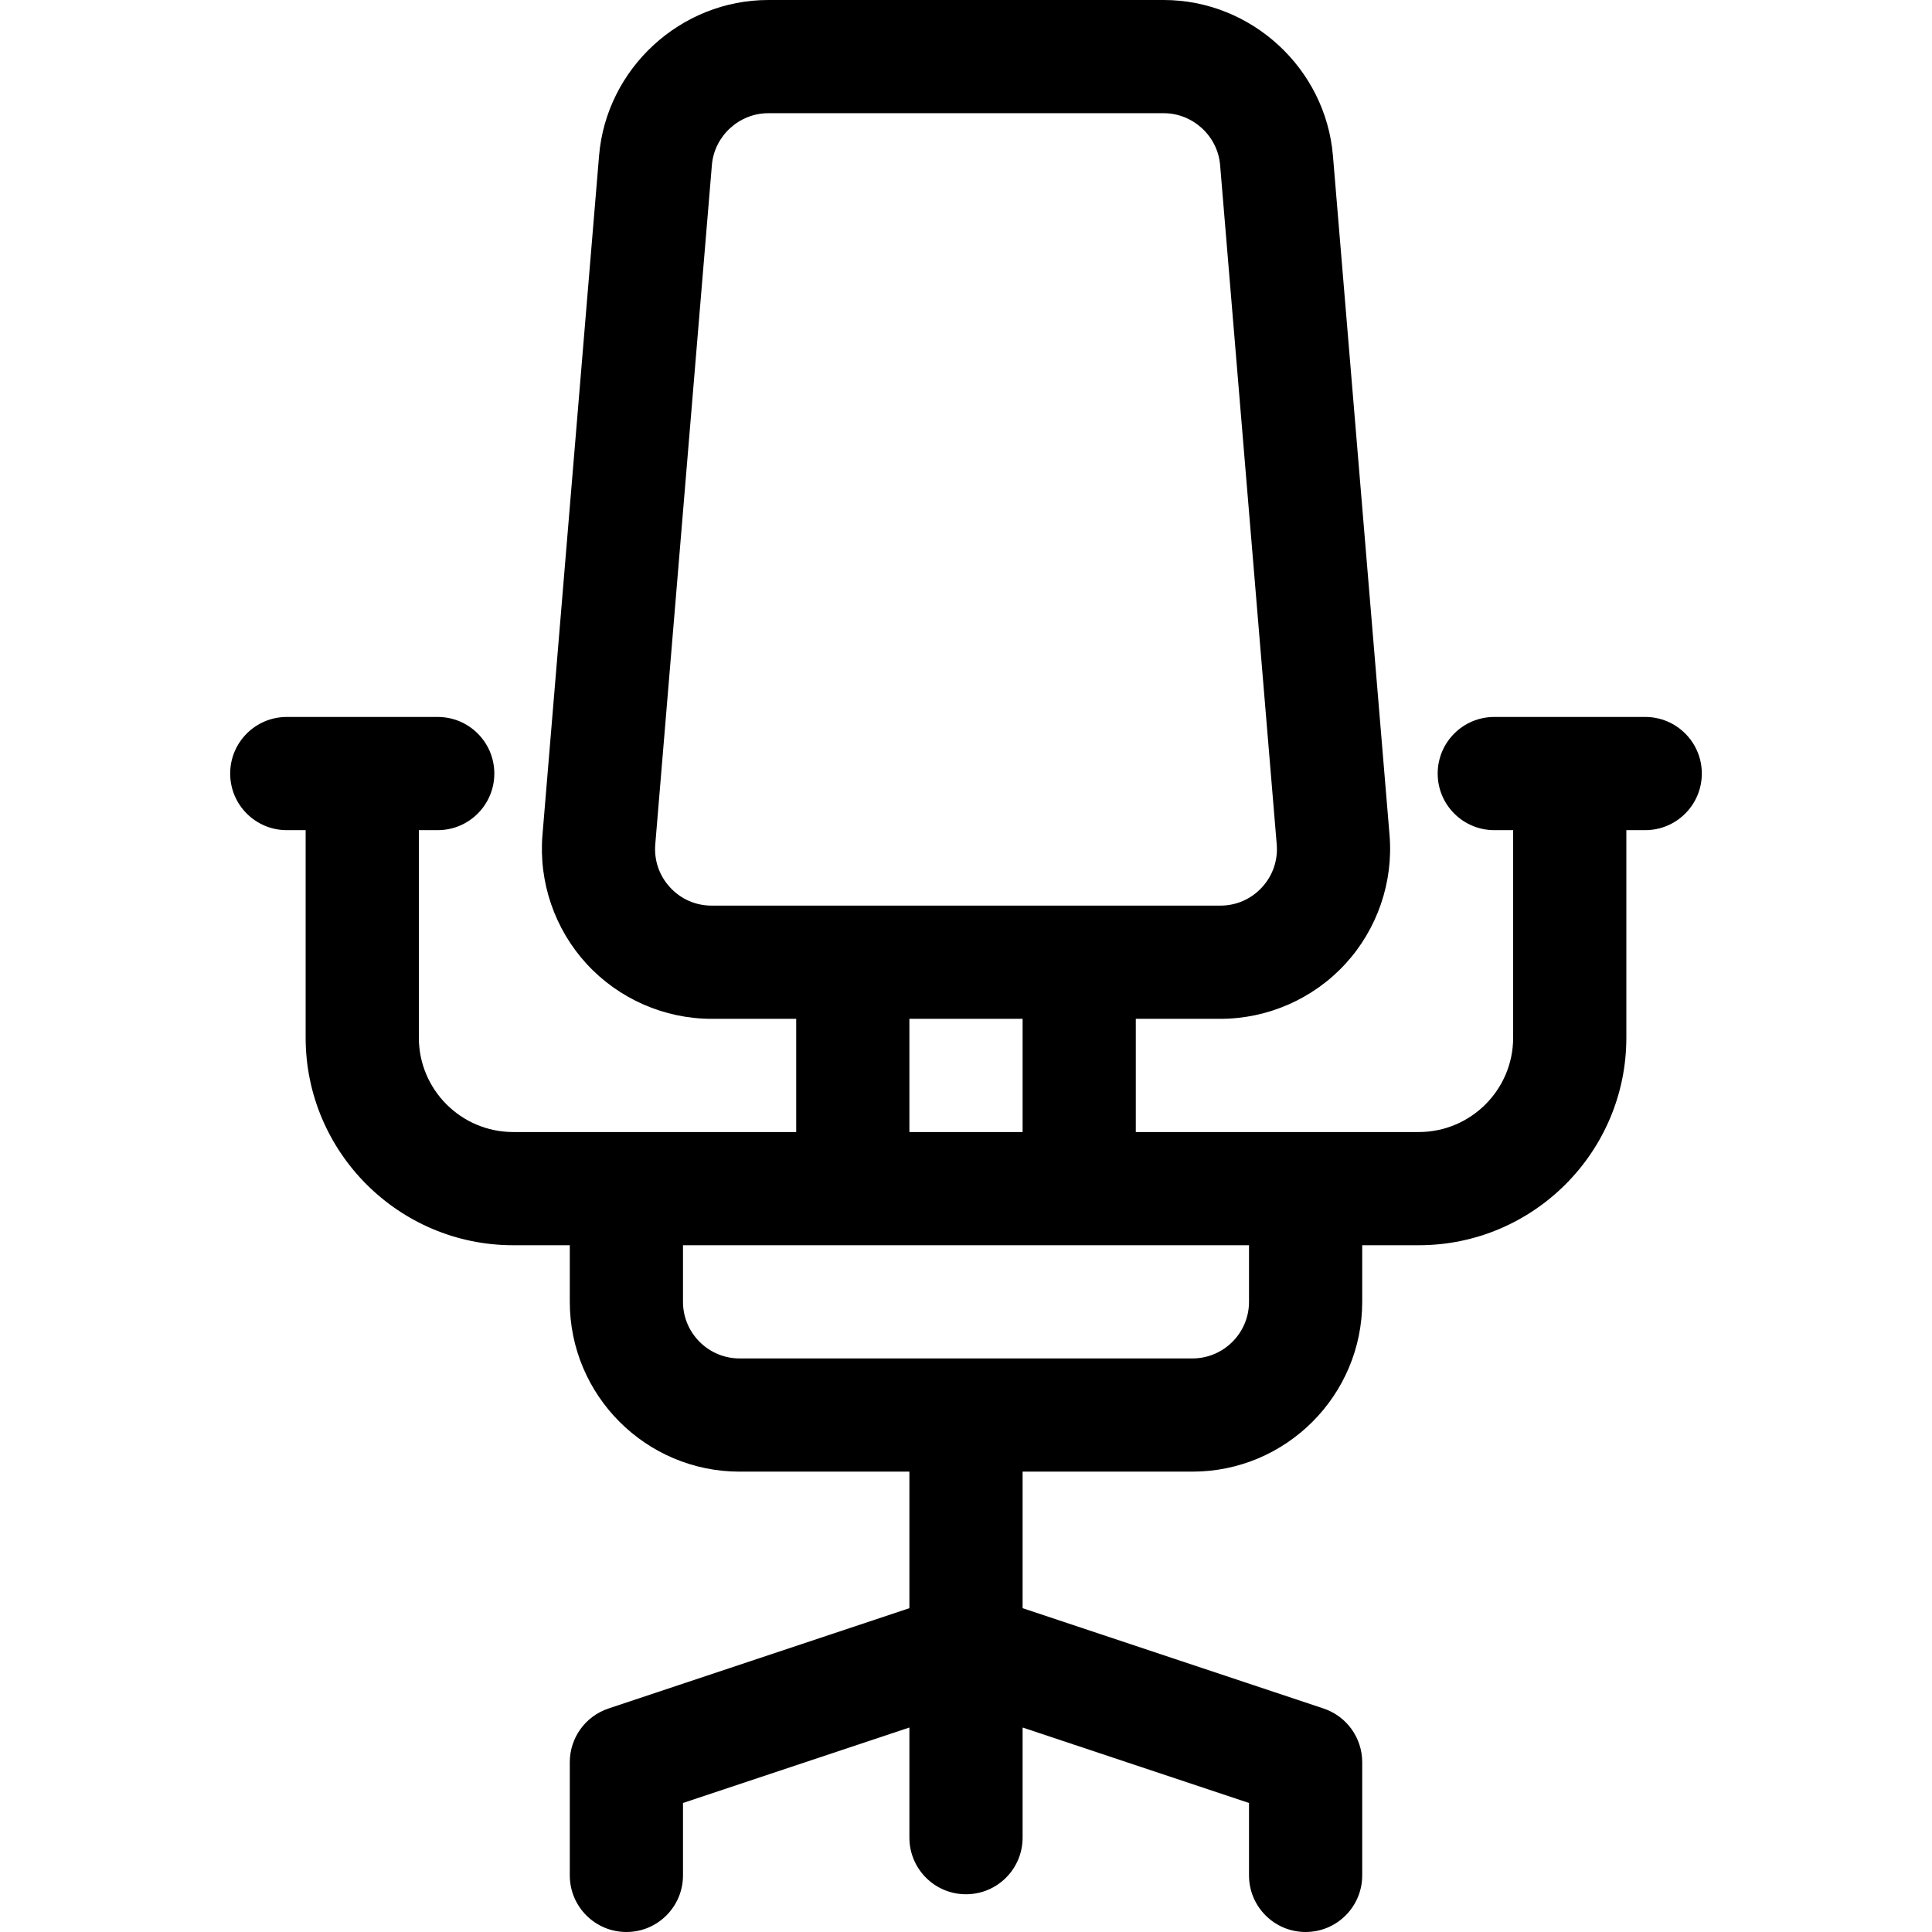
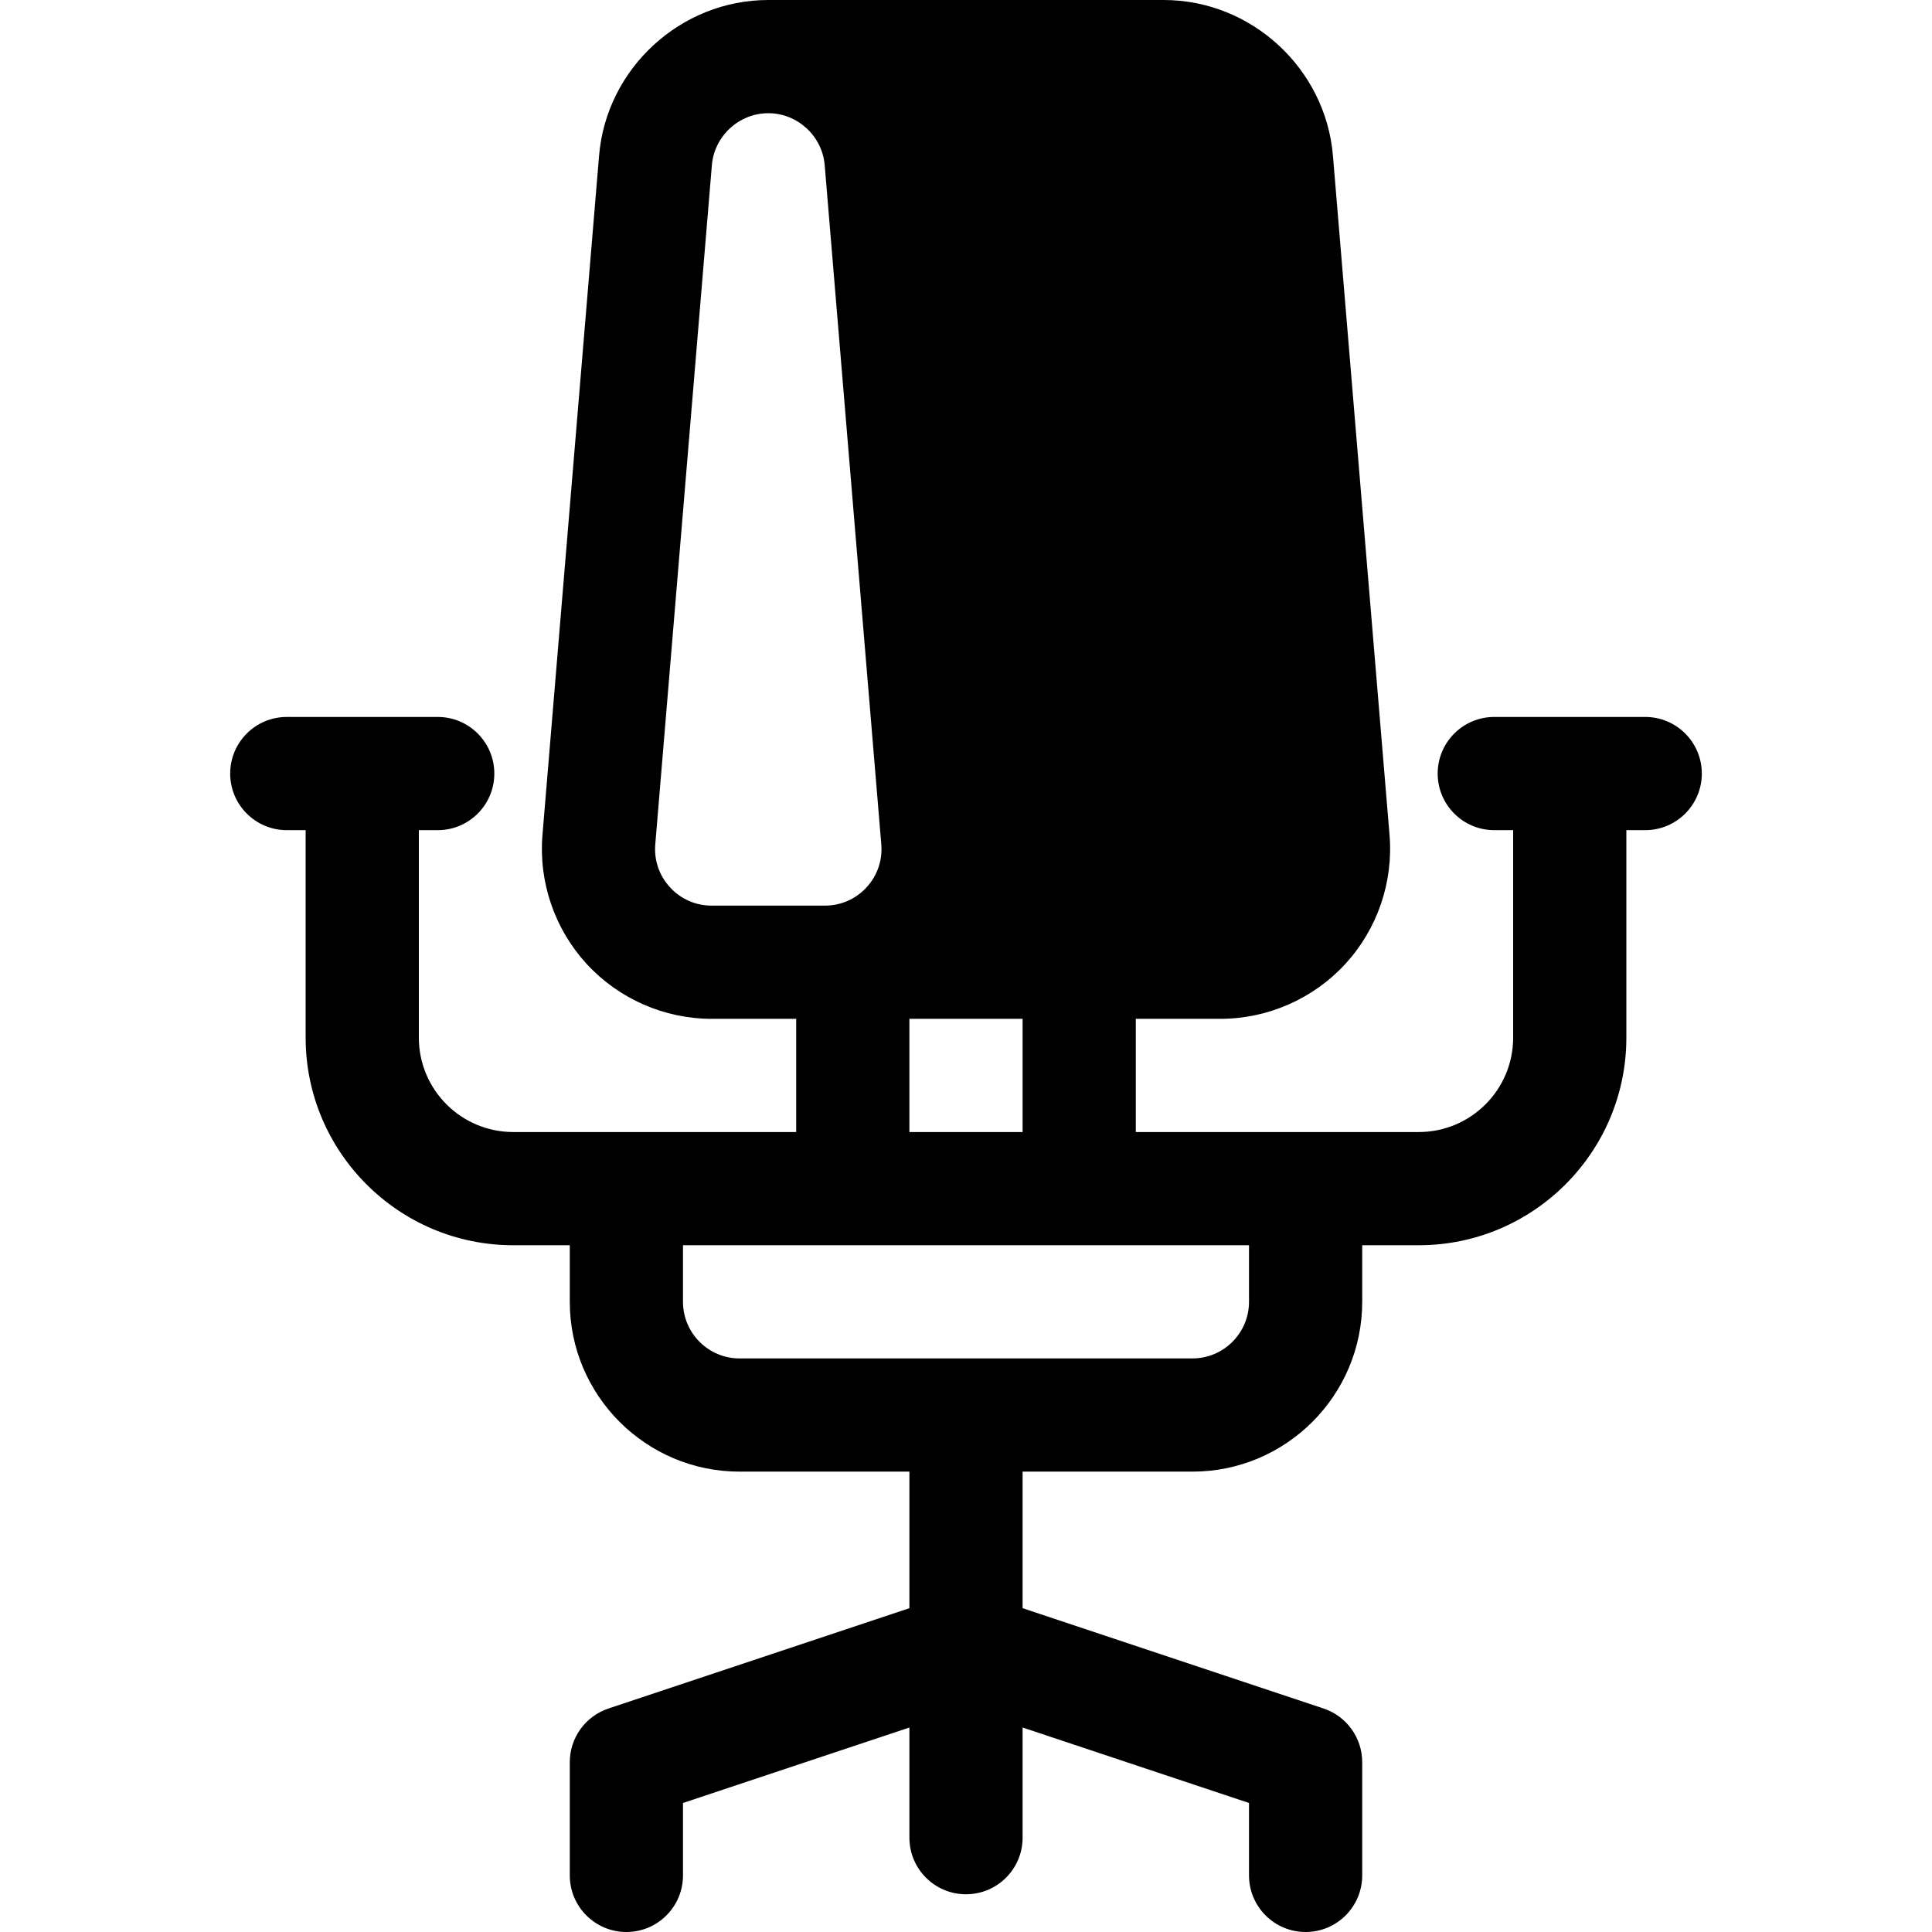
<svg xmlns="http://www.w3.org/2000/svg" id="Capa_1" enable-background="new 0 0 512 512" height="512" viewBox="0 0 512 512" width="512">
  <g>
-     <path d="m436 190h-40c-8.284 0-15 6.716-15 15s6.716 15 15 15h5v55c0 13.785-11.215 25-25 25h-75v-30h22.396c12.548 0 24.618-5.296 33.115-14.53s12.772-21.702 11.73-34.207l-15-180c-1.929-23.138-21.627-41.263-44.845-41.263h-104.792c-23.218 0-42.917 18.125-44.845 41.263l-15 180c-1.042 12.505 3.233 24.973 11.73 34.207s20.566 14.53 33.115 14.53h22.396v30h-75c-13.785 0-25-11.215-25-25v-55h5c8.284 0 15-6.716 15-15s-6.716-15-15-15h-40c-8.284 0-15 6.716-15 15s6.716 15 15 15h5v55c0 30.327 24.673 55 55 55h15v15c0 24.813 20.187 45 45 45h45v36.188l-79.743 26.581c-6.126 2.043-10.257 7.774-10.257 14.231v30c0 8.284 6.716 15 15 15s15-6.716 15-15v-19.188l60-20v29.188c0 8.284 6.716 15 15 15s15-6.716 15-15v-29.188l60 20v19.188c0 8.284 6.716 15 15 15s15-6.716 15-15v-30c0-6.457-4.131-12.188-10.256-14.23l-79.744-26.582v-36.188h45c24.813 0 45-20.187 45-45v-15h15c30.327 0 55-24.673 55-55v-55h5c8.284 0 15-6.716 15-15s-6.716-15-15-15zm-247.396 50c-4.244 0-8.165-1.72-11.039-4.843-2.874-3.124-4.262-7.173-3.91-11.402l15-180c.643-7.713 7.21-13.755 14.949-13.755h104.792c7.739 0 14.306 6.042 14.948 13.754l15 180c.353 4.229-1.036 8.279-3.91 11.402s-6.794 4.843-11.039 4.843h-134.791zm82.396 30v30h-30v-30zm60 75c0 8.271-6.729 15-15 15h-120c-8.271 0-15-6.729-15-15v-15h150z" />
+     <path d="m436 190h-40c-8.284 0-15 6.716-15 15s6.716 15 15 15h5v55c0 13.785-11.215 25-25 25h-75v-30h22.396c12.548 0 24.618-5.296 33.115-14.53s12.772-21.702 11.73-34.207l-15-180c-1.929-23.138-21.627-41.263-44.845-41.263h-104.792c-23.218 0-42.917 18.125-44.845 41.263l-15 180c-1.042 12.505 3.233 24.973 11.73 34.207s20.566 14.53 33.115 14.53h22.396v30h-75c-13.785 0-25-11.215-25-25v-55h5c8.284 0 15-6.716 15-15s-6.716-15-15-15h-40c-8.284 0-15 6.716-15 15s6.716 15 15 15h5v55c0 30.327 24.673 55 55 55h15v15c0 24.813 20.187 45 45 45h45v36.188l-79.743 26.581c-6.126 2.043-10.257 7.774-10.257 14.231v30c0 8.284 6.716 15 15 15s15-6.716 15-15v-19.188l60-20v29.188c0 8.284 6.716 15 15 15s15-6.716 15-15v-29.188l60 20v19.188c0 8.284 6.716 15 15 15s15-6.716 15-15v-30c0-6.457-4.131-12.188-10.256-14.23l-79.744-26.582v-36.188h45c24.813 0 45-20.187 45-45v-15h15c30.327 0 55-24.673 55-55v-55h5c8.284 0 15-6.716 15-15s-6.716-15-15-15zm-247.396 50c-4.244 0-8.165-1.72-11.039-4.843-2.874-3.124-4.262-7.173-3.91-11.402l15-180c.643-7.713 7.21-13.755 14.949-13.755c7.739 0 14.306 6.042 14.948 13.754l15 180c.353 4.229-1.036 8.279-3.91 11.402s-6.794 4.843-11.039 4.843h-134.791zm82.396 30v30h-30v-30zm60 75c0 8.271-6.729 15-15 15h-120c-8.271 0-15-6.729-15-15v-15h150z" />
  </g>
</svg>